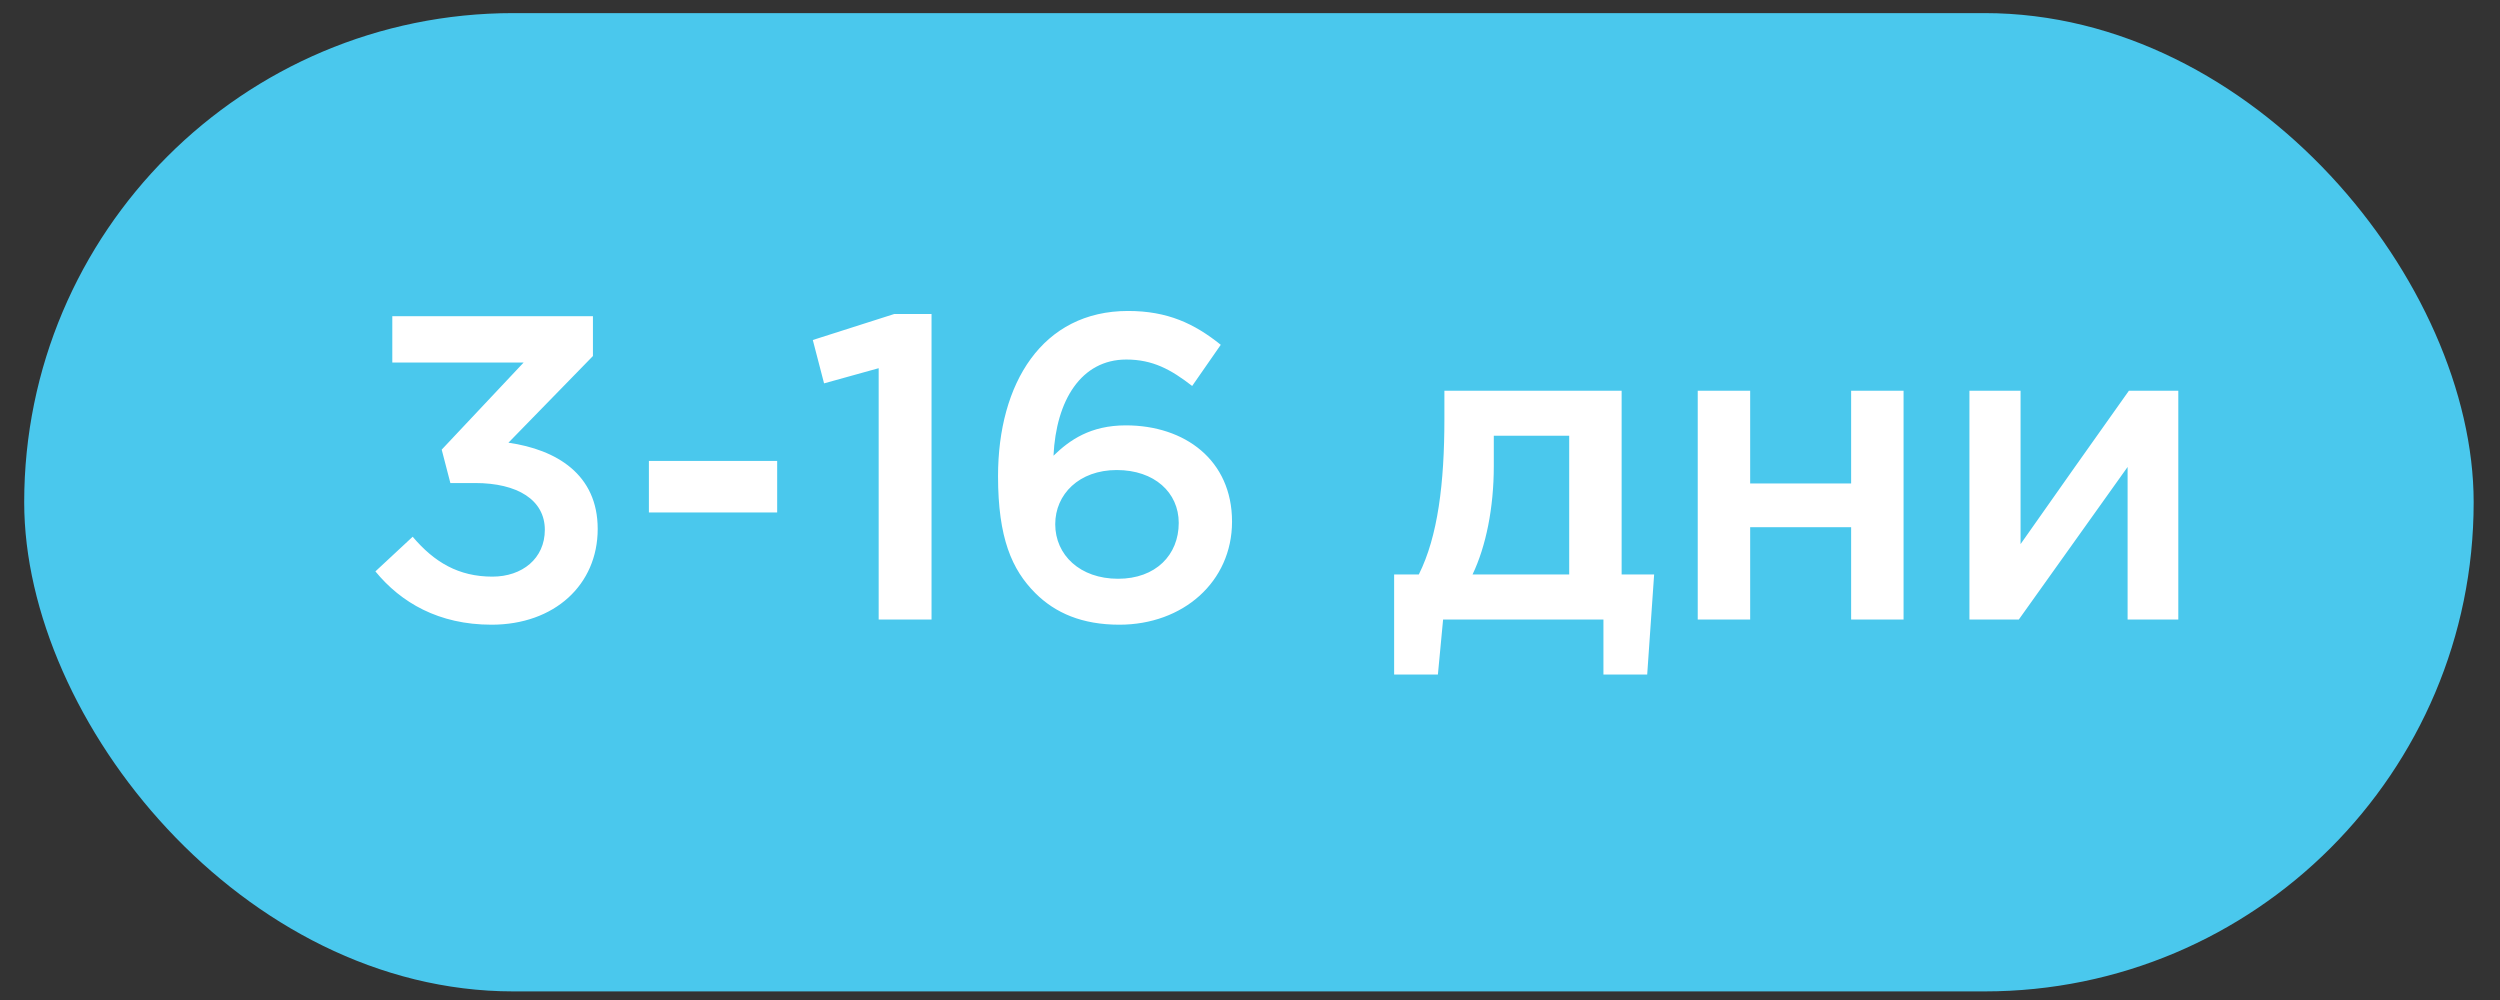
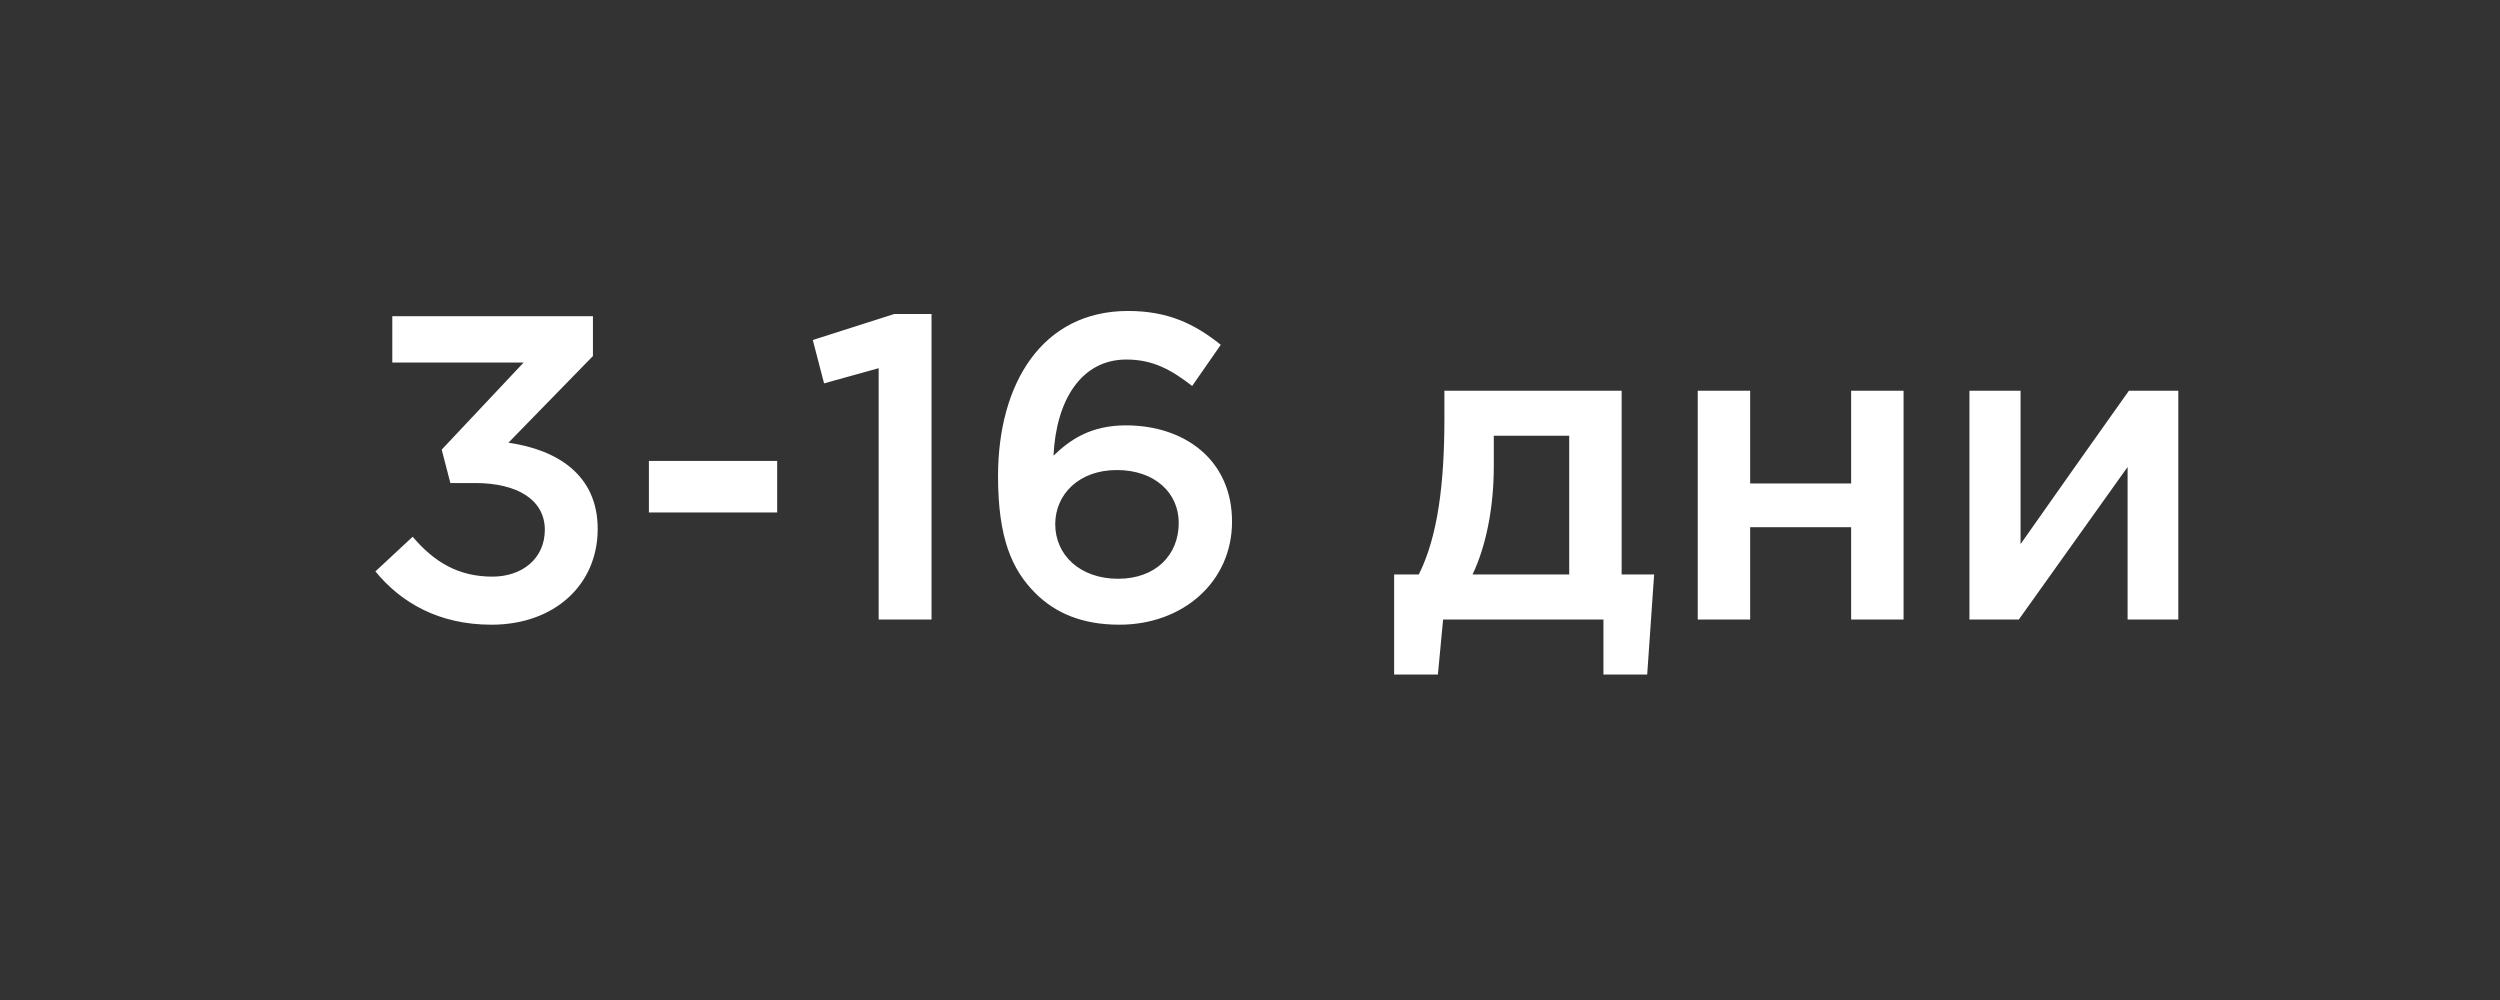
<svg xmlns="http://www.w3.org/2000/svg" width="75" height="30" viewBox="0 0 75 30" fill="none">
  <rect x="0" y="0" width="75" height="30" fill="#333333" stroke="none" />
-   <rect x="0.726" y="0.393" width="73.484" height="29.349" rx="14.674" fill="#4AC8ED" />
  <path d="M14.746 18.741C16.631 18.741 17.931 17.546 17.931 15.868C17.931 14.23 16.696 13.489 15.253 13.281L17.788 10.681V9.485H11.769V10.877H15.708L13.251 13.489L13.511 14.491H14.252C15.526 14.491 16.345 14.998 16.345 15.895C16.345 16.753 15.669 17.299 14.772 17.299C13.758 17.299 13.03 16.869 12.38 16.102L11.262 17.142C12.029 18.078 13.16 18.741 14.746 18.741ZM19.467 15.374H23.315V13.828H19.467V15.374ZM26.36 18.585H27.946V9.42H26.828L24.384 10.2L24.722 11.501L26.36 11.046V18.585ZM33.581 18.741C35.492 18.741 36.961 17.454 36.961 15.648C36.961 13.802 35.544 12.761 33.776 12.761C32.71 12.761 32.086 13.204 31.605 13.671C31.683 12.008 32.437 10.786 33.789 10.786C34.582 10.786 35.128 11.085 35.765 11.579L36.623 10.344C35.83 9.706 35.024 9.329 33.841 9.329C31.267 9.329 29.941 11.501 29.941 14.283C29.941 16.142 30.357 17.09 31.059 17.793C31.657 18.39 32.463 18.741 33.581 18.741ZM33.542 17.363C32.398 17.363 31.657 16.648 31.657 15.726C31.657 14.829 32.372 14.101 33.503 14.101C34.634 14.101 35.362 14.777 35.362 15.687C35.362 16.648 34.673 17.363 33.542 17.363ZM41.824 20.236H43.137L43.293 18.585H48.103V20.236H49.416L49.624 17.233H48.649V11.722H43.332V12.566C43.332 14.491 43.137 16.09 42.565 17.233H41.824V20.236ZM44.177 17.233C44.58 16.389 44.814 15.232 44.814 13.983V13.073H47.076V17.233H44.177ZM50.932 18.585H52.505V15.816H55.534V18.585H57.107V11.722H55.534V14.504H52.505V11.722H50.932V18.585ZM59.083 18.585H60.565L63.828 14.009V18.585H65.349V11.722H63.867C62.775 13.255 61.696 14.79 60.617 16.323V11.722H59.083V18.585Z" fill="white" />
</svg>